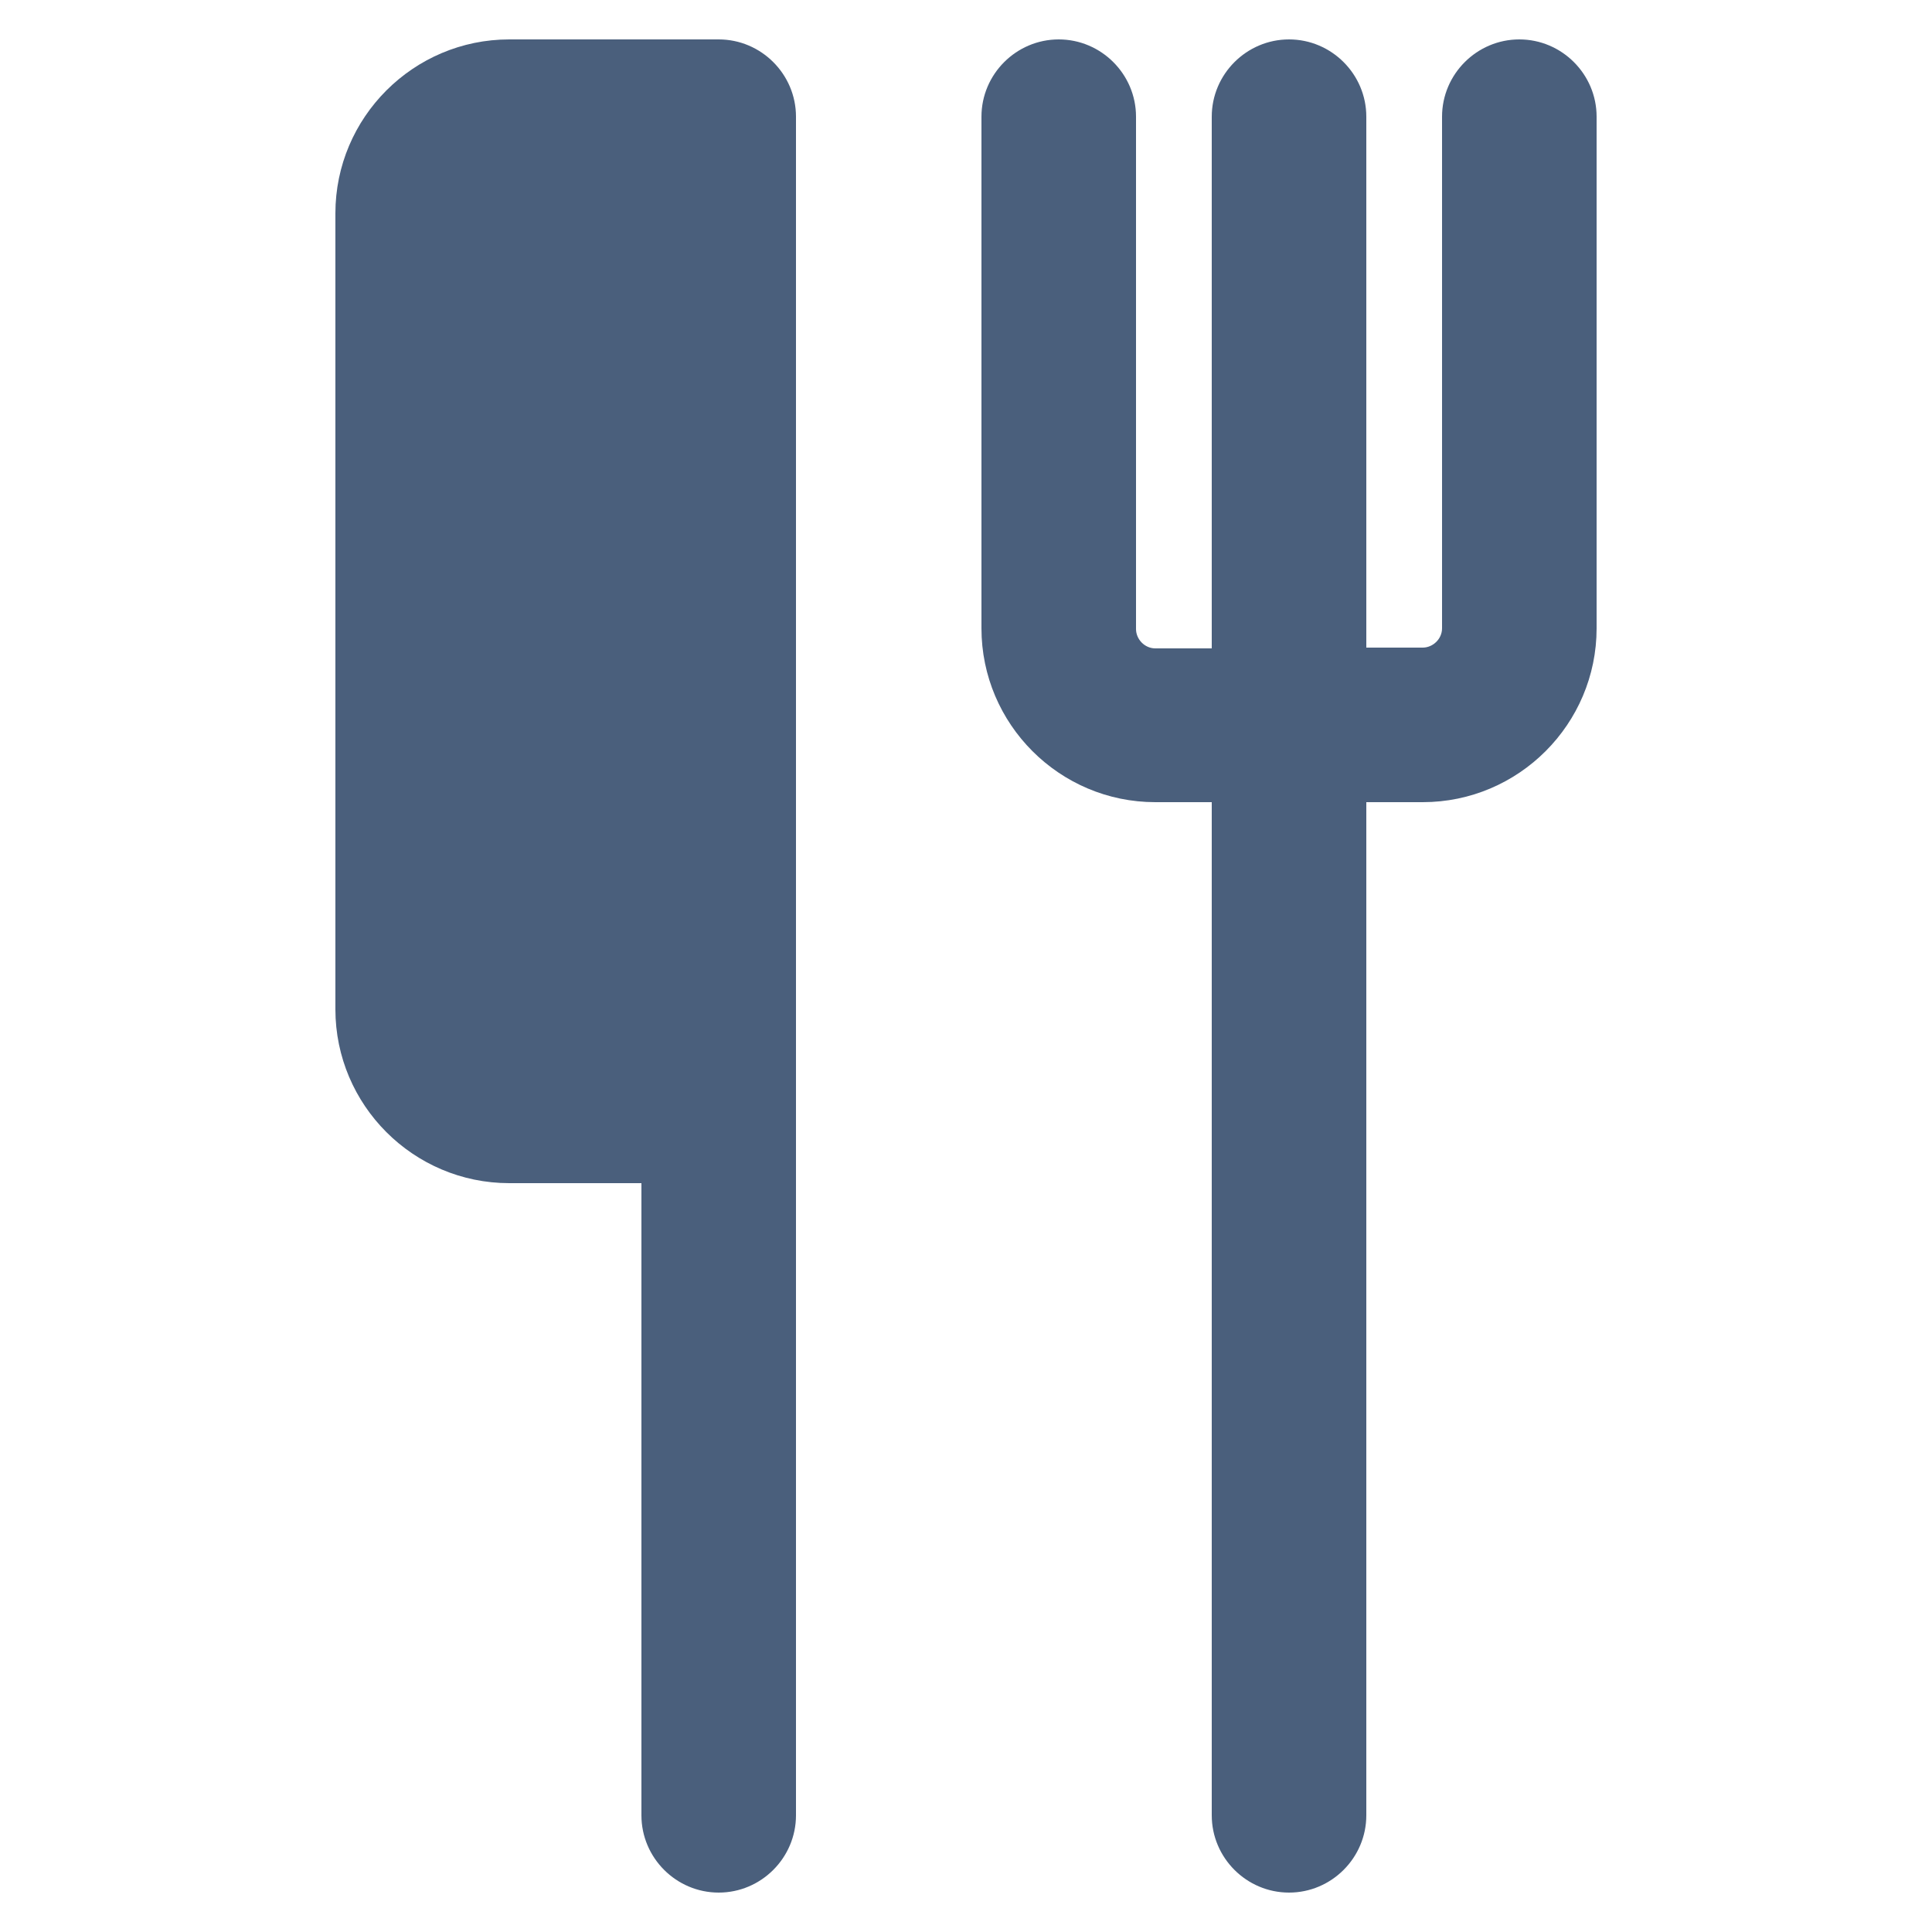
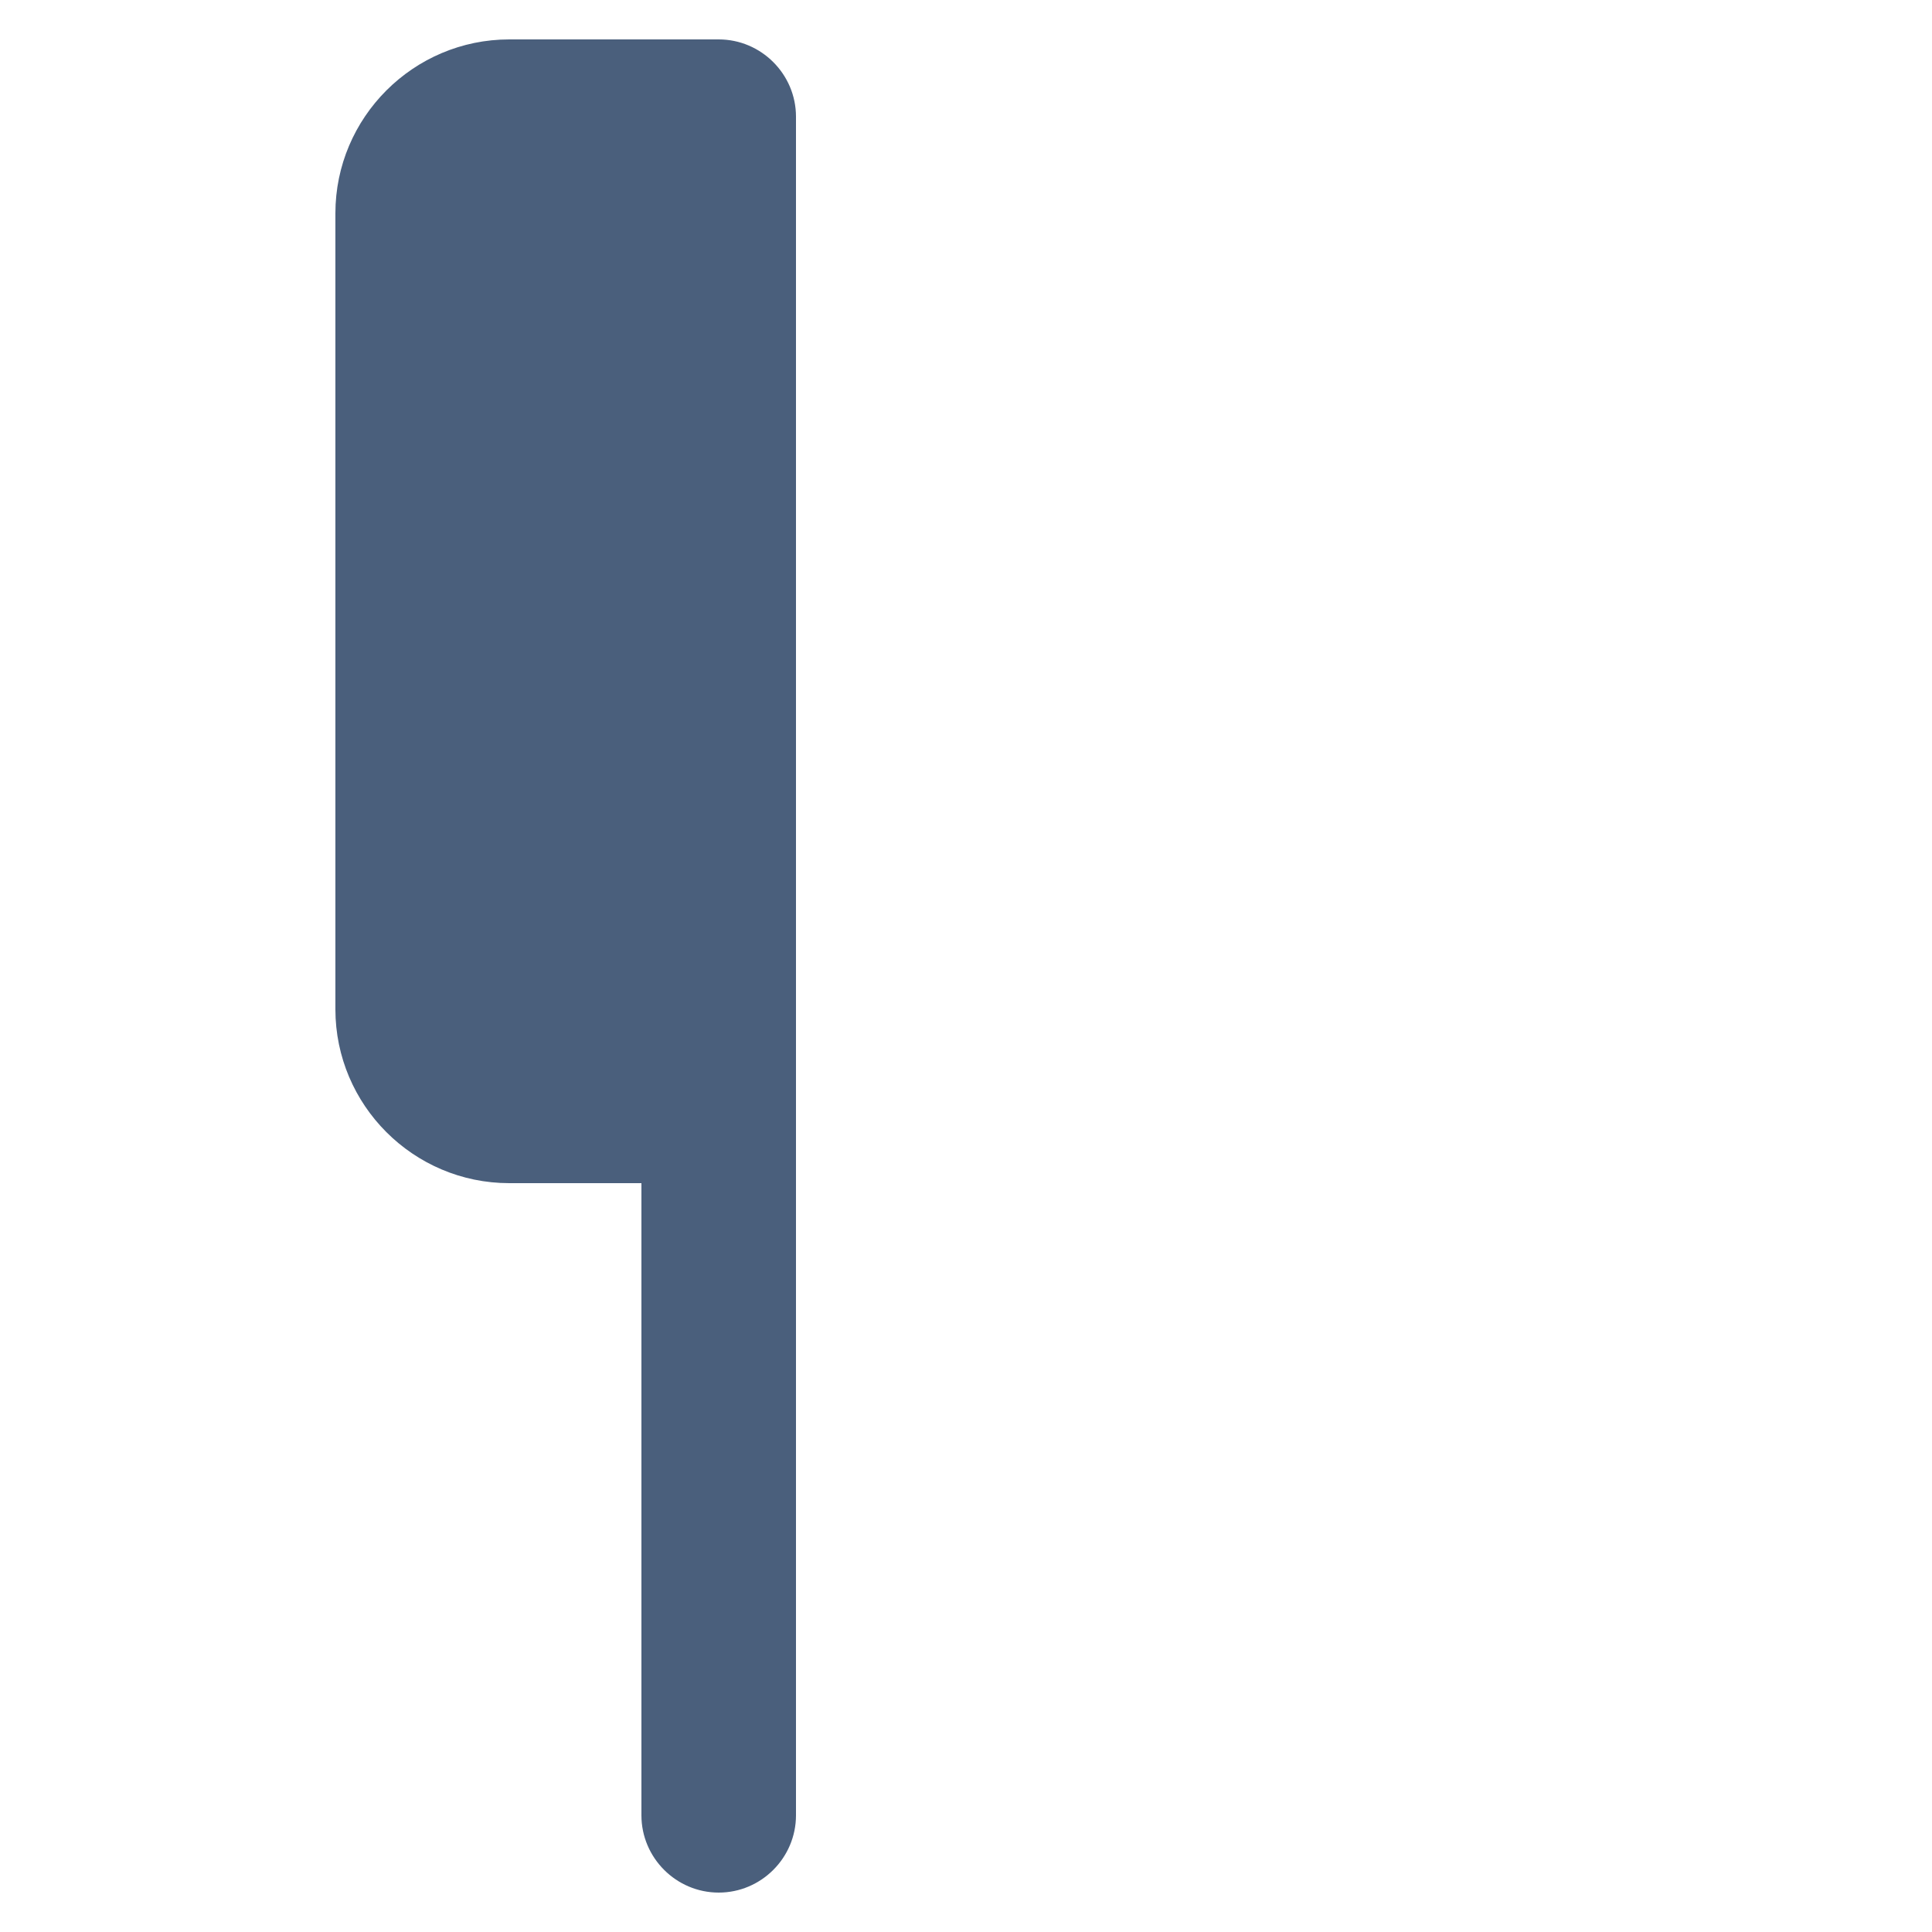
<svg xmlns="http://www.w3.org/2000/svg" id="_レイヤー_2" width="25" height="25" viewBox="0 0 25 25">
  <defs>
    <style>.cls-1{fill:none;}.cls-2{fill:#4a5f7c;}</style>
  </defs>
  <g id="_レイヤー_1-2">
-     <path class="cls-2" d="M19.66.51c-.55,0-1,.45-1,1v6.62c0,.14-.12.25-.25.25h-.73V1.51c0-.55-.45-1-1-1s-1,.45-1,1v6.88h-.73c-.14,0-.25-.12-.25-.25V1.51c0-.55-.45-1-1-1s-1,.45-1,1v6.62c0,1.24,1.01,2.25,2.25,2.25h.73v13.11c0,.55.45,1,1,1s1-.45,1-1v-13.11h.73c1.24,0,2.25-1.01,2.25-2.25V1.51c0-.55-.45-1-1-1Z" />
    <path class="cls-2" d="M9.3.51h-2.71c-1.24,0-2.25,1.01-2.25,2.25v10.3c0,1.24,1.01,2.25,2.25,2.25h1.71v8.18c0,.55.45,1,1,1s1-.45,1-1V1.51c0-.55-.45-1-1-1Z" />
-     <rect class="cls-1" width="25" height="25" />
  </g>
</svg>